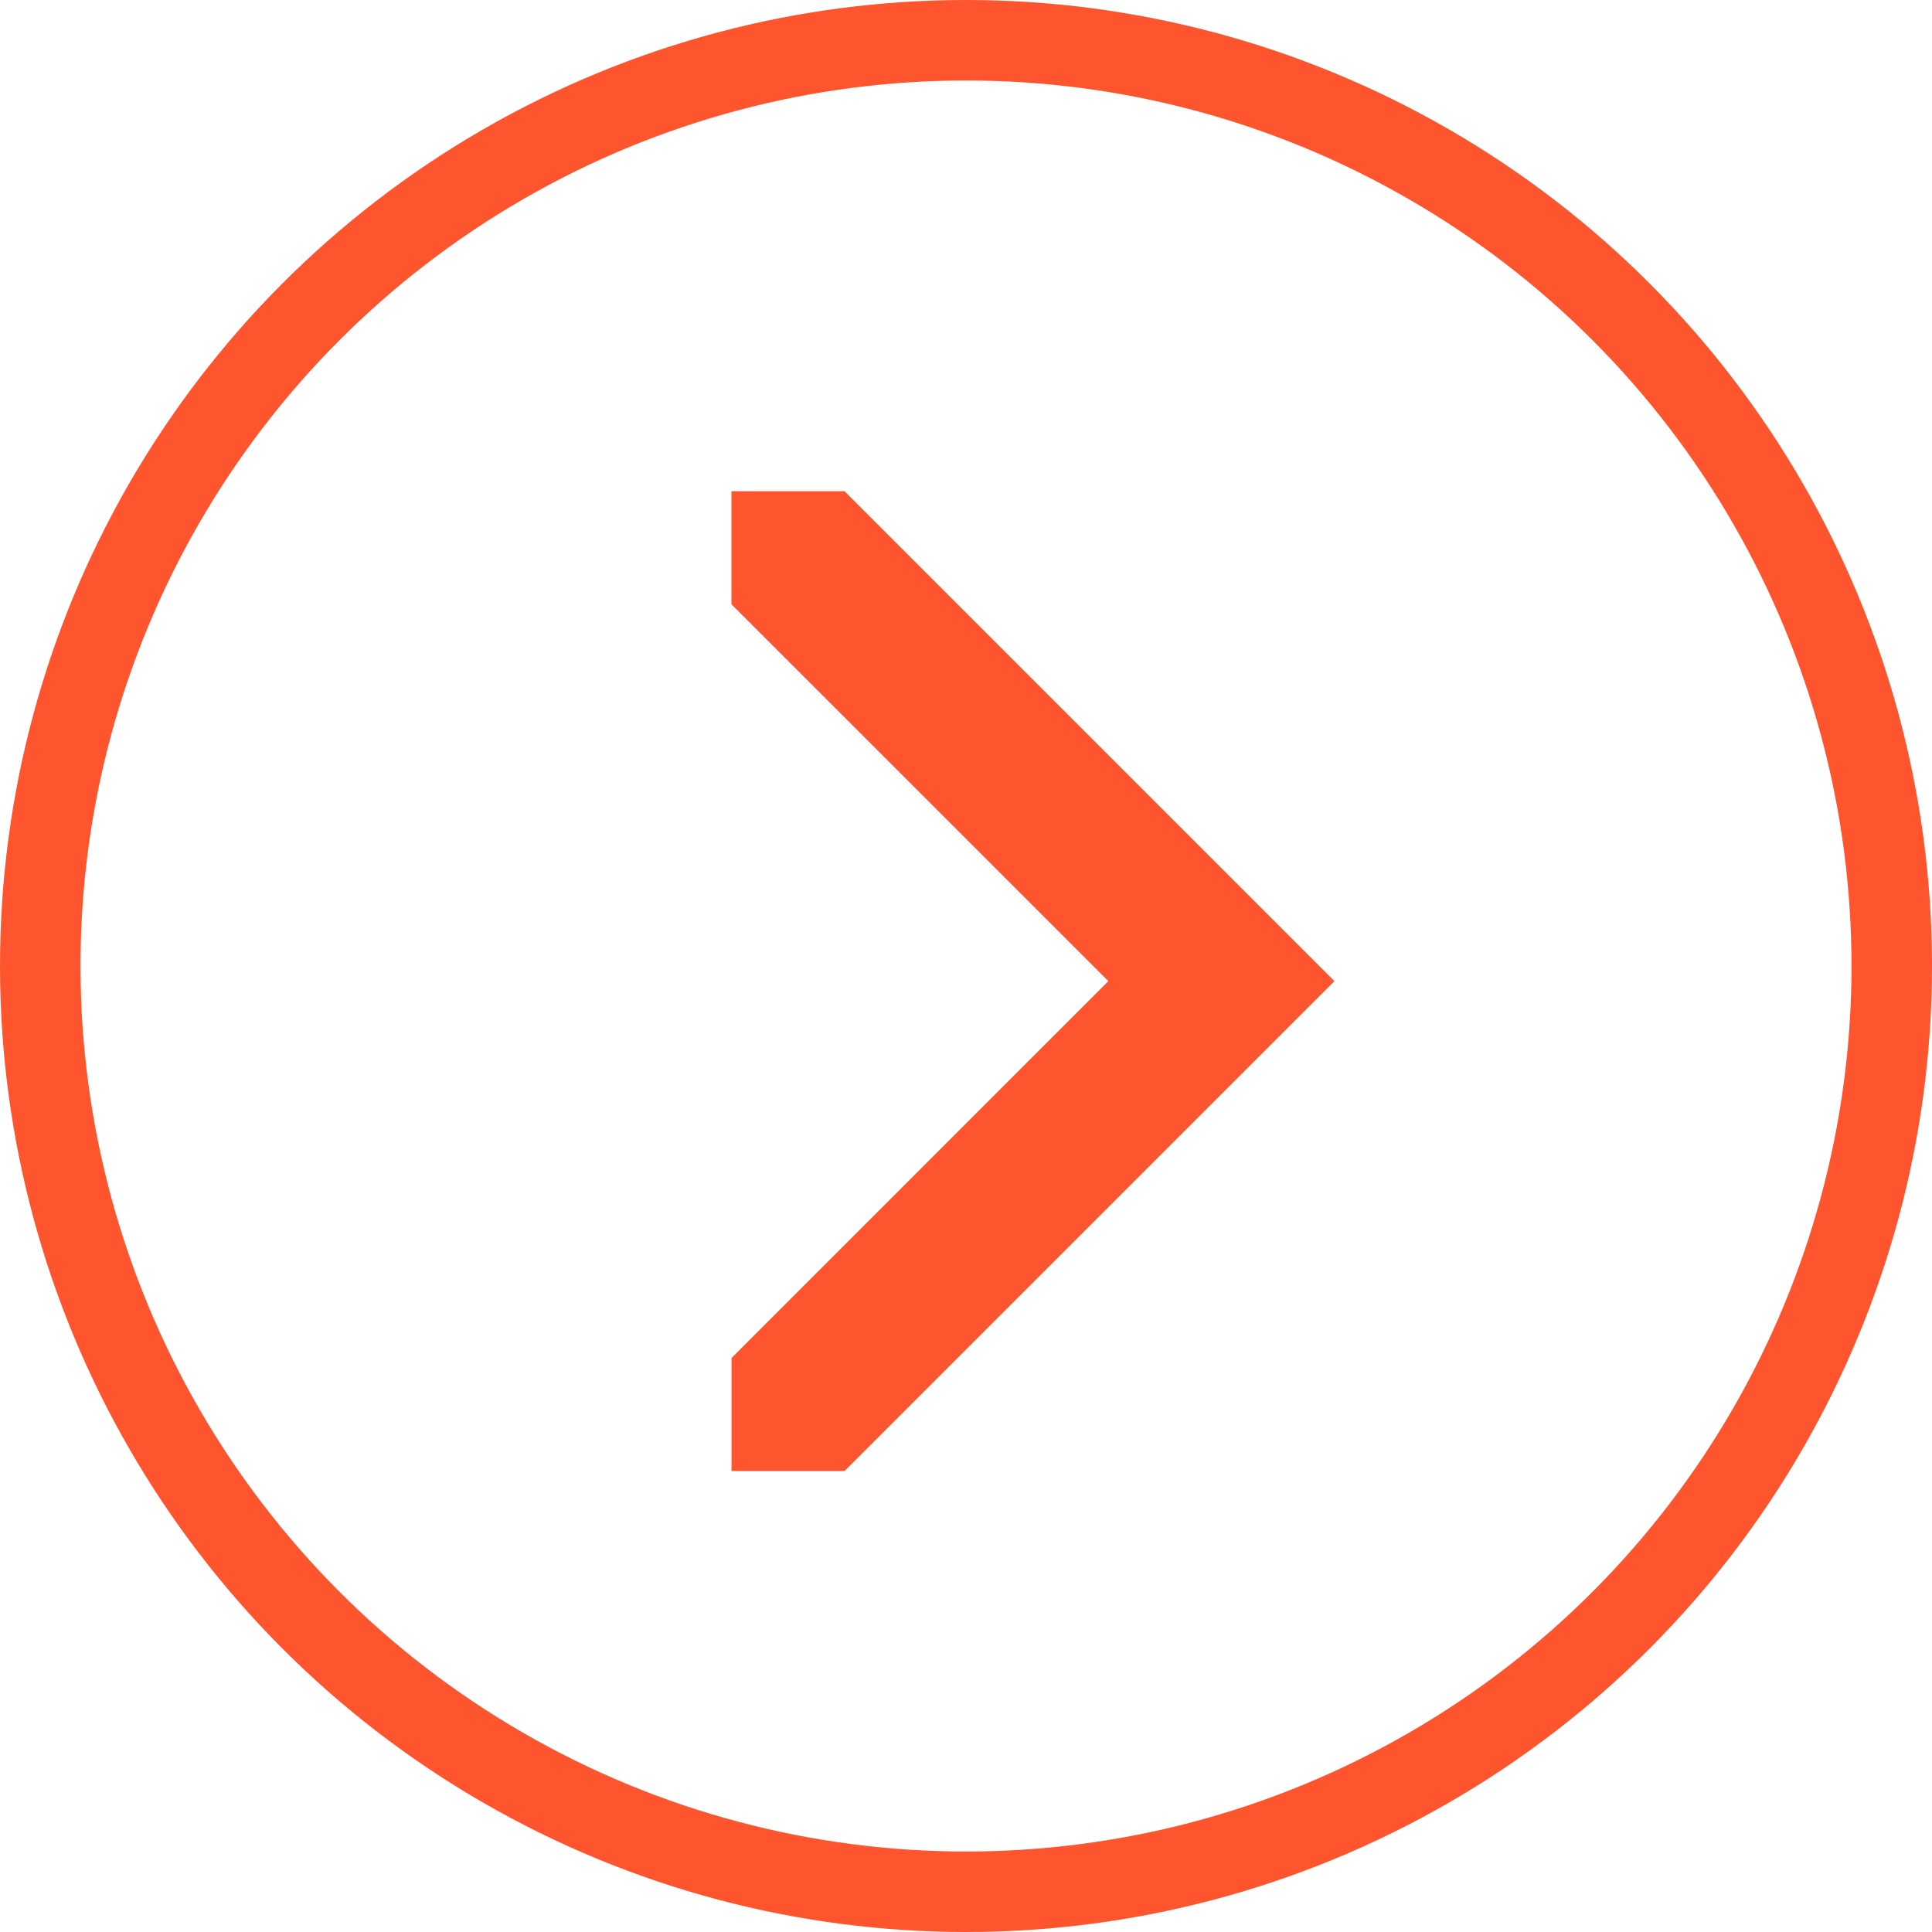
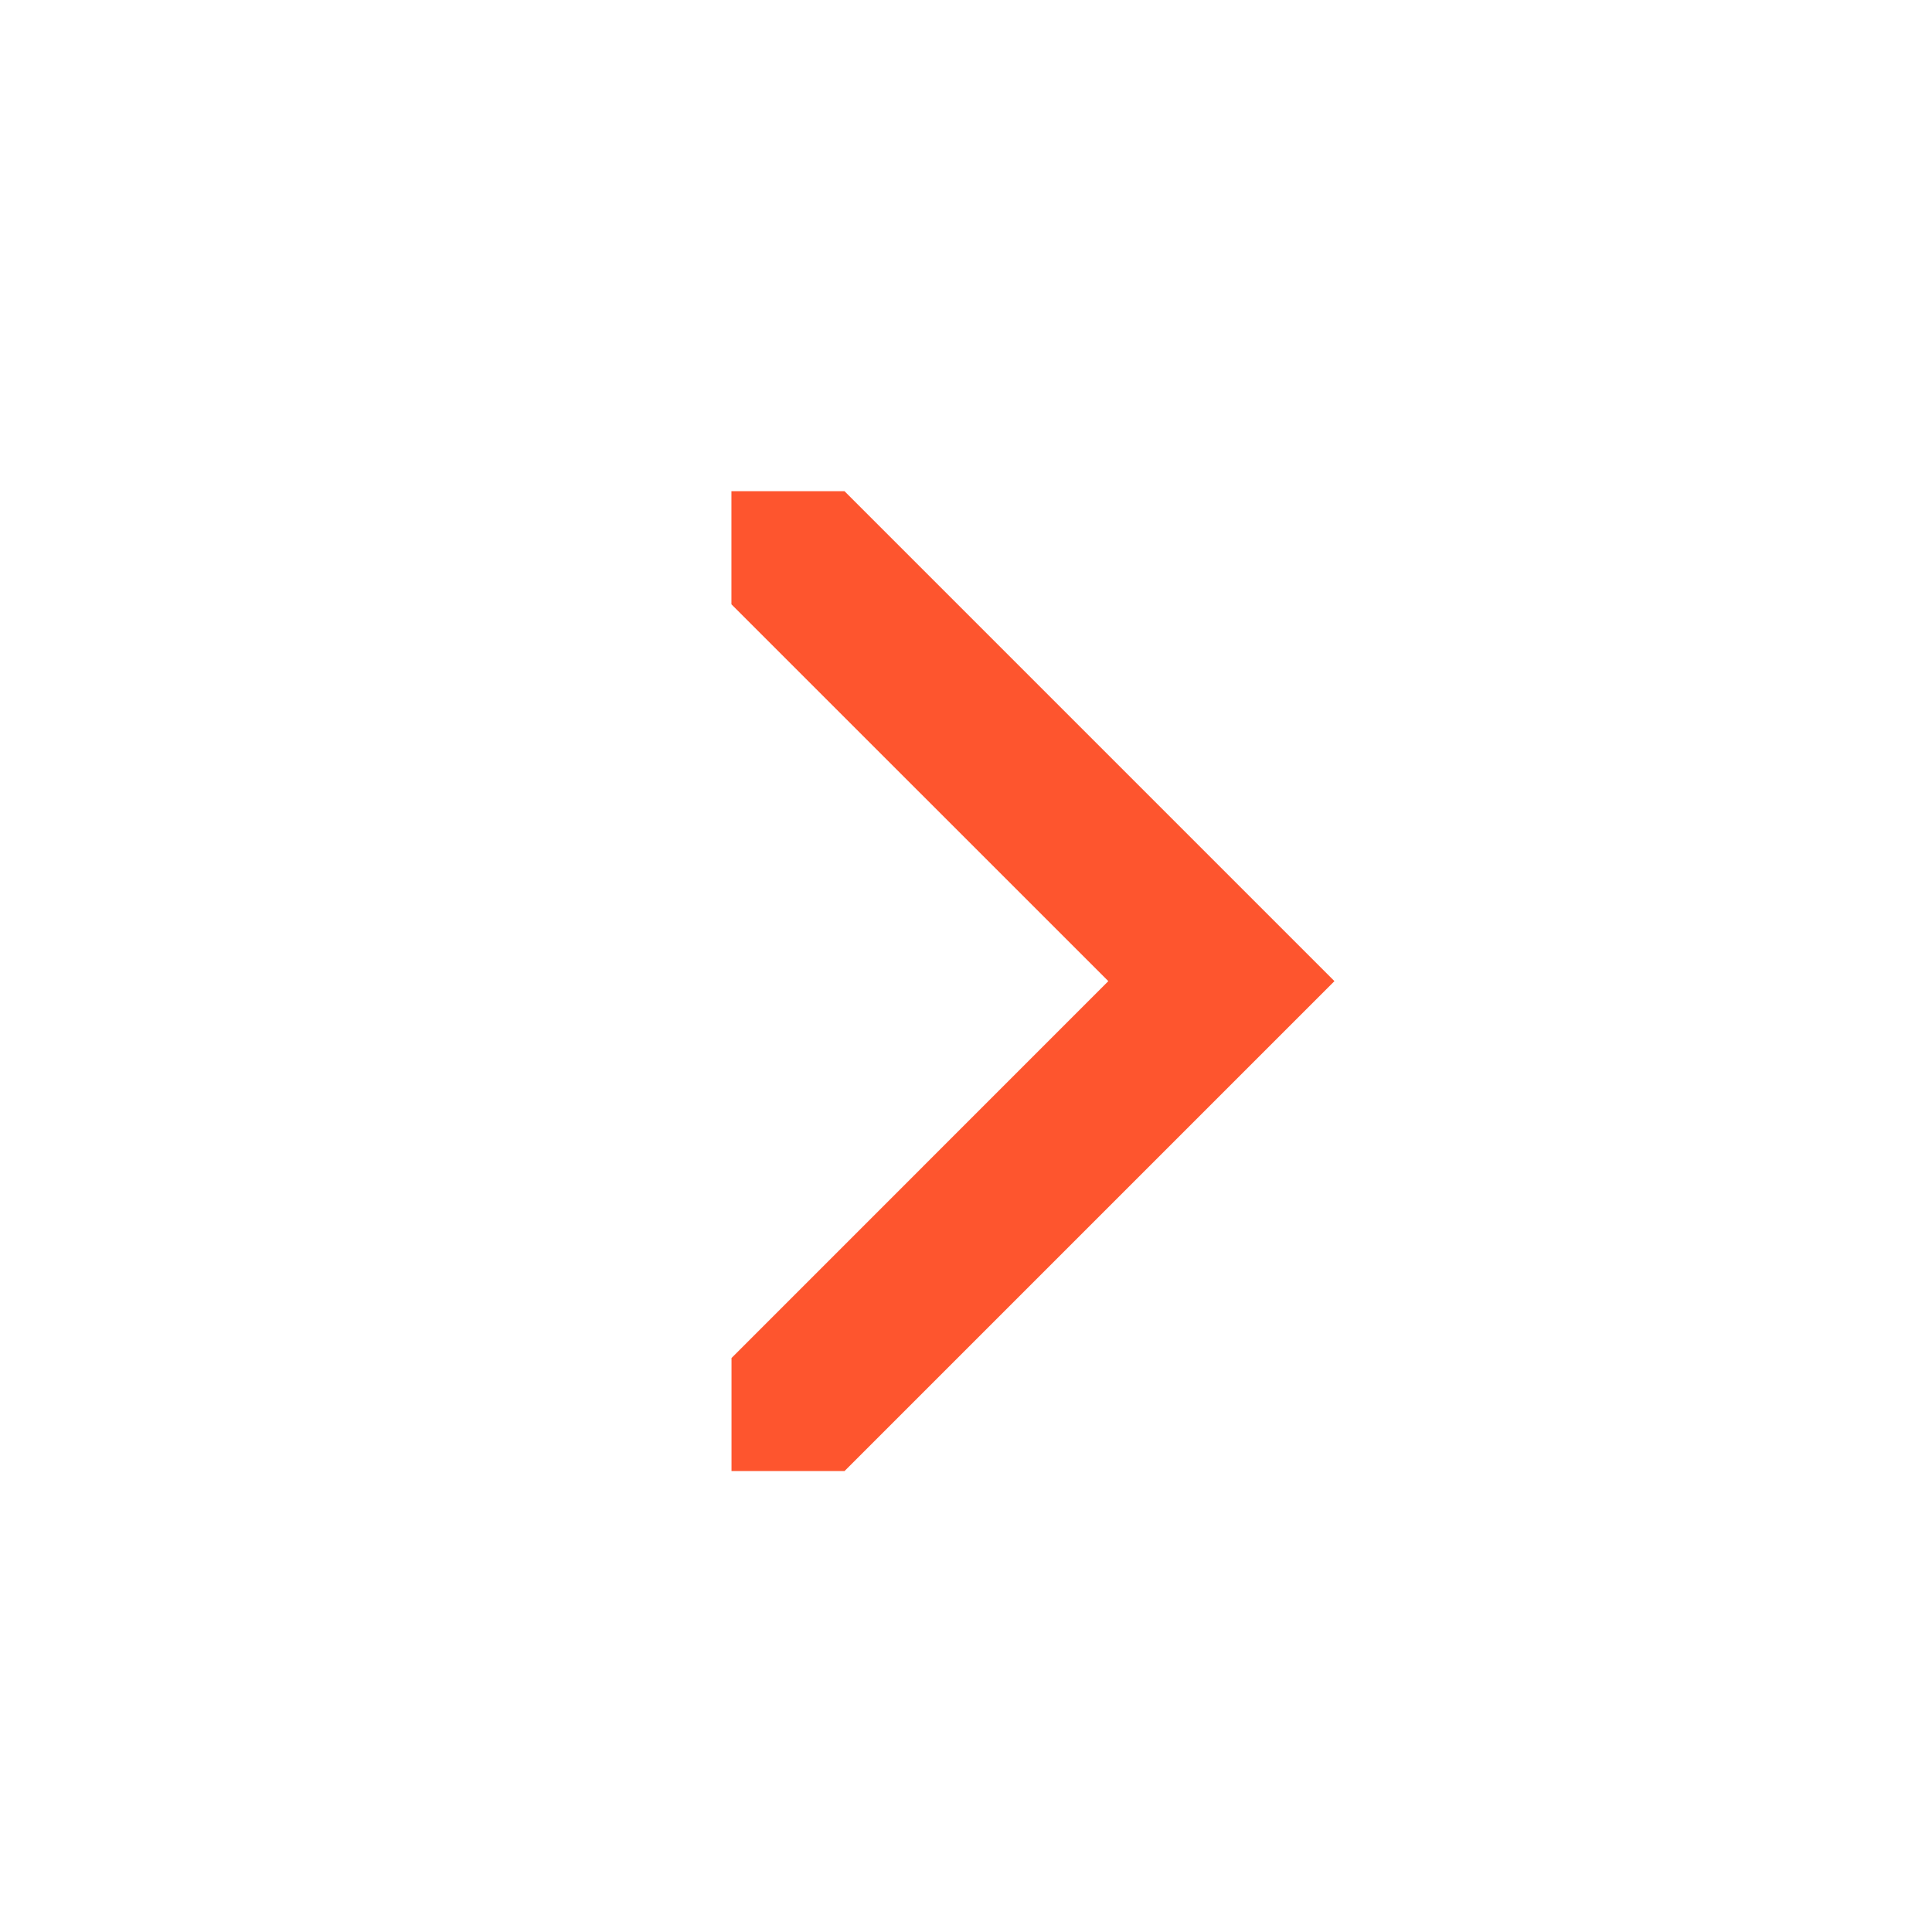
<svg xmlns="http://www.w3.org/2000/svg" width="24" height="24" viewBox="0 0 24 24" fill="none">
-   <circle cx="12" cy="12" r="11.5" stroke="#FE552E" />
  <path d="M10.491 6.102L9.789 6.102L9.086 6.102L9.086 6.804L9.086 7.507L13.768 12.188L9.087 16.87L9.087 17.572L9.087 18.274L9.789 18.274L10.491 18.274L16.577 12.188L10.491 6.102Z" fill="#FE552E" />
</svg>